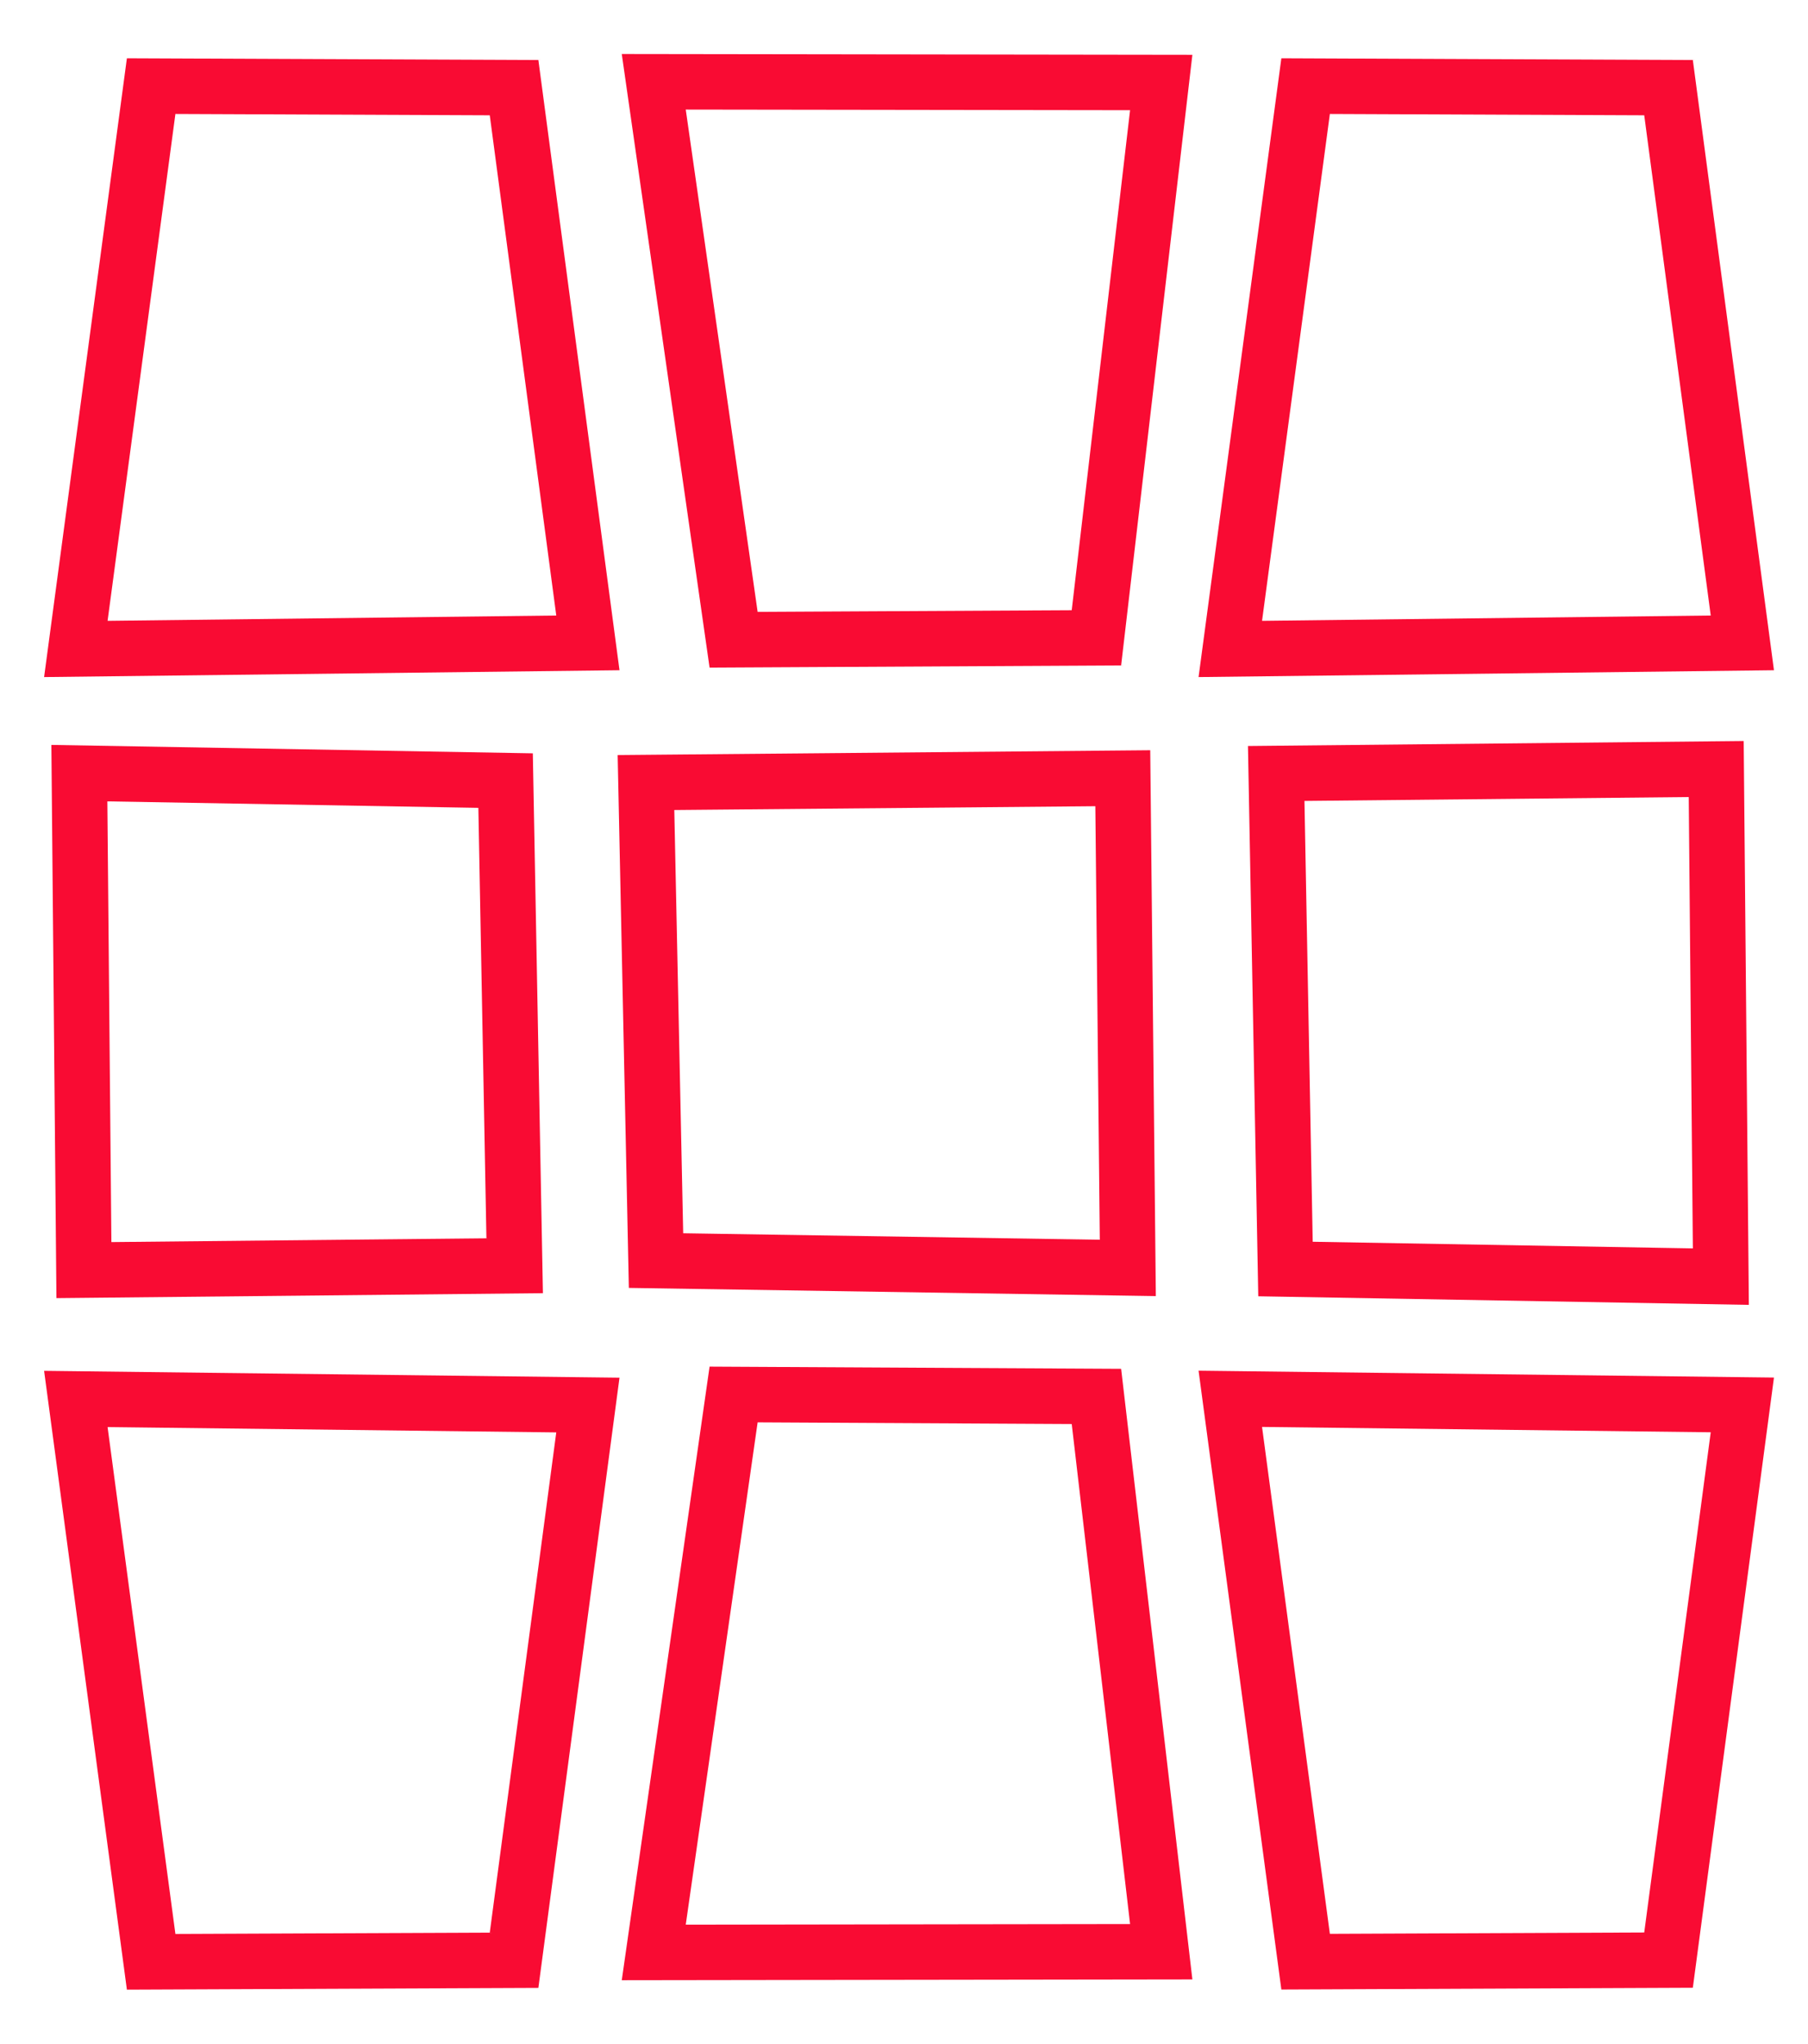
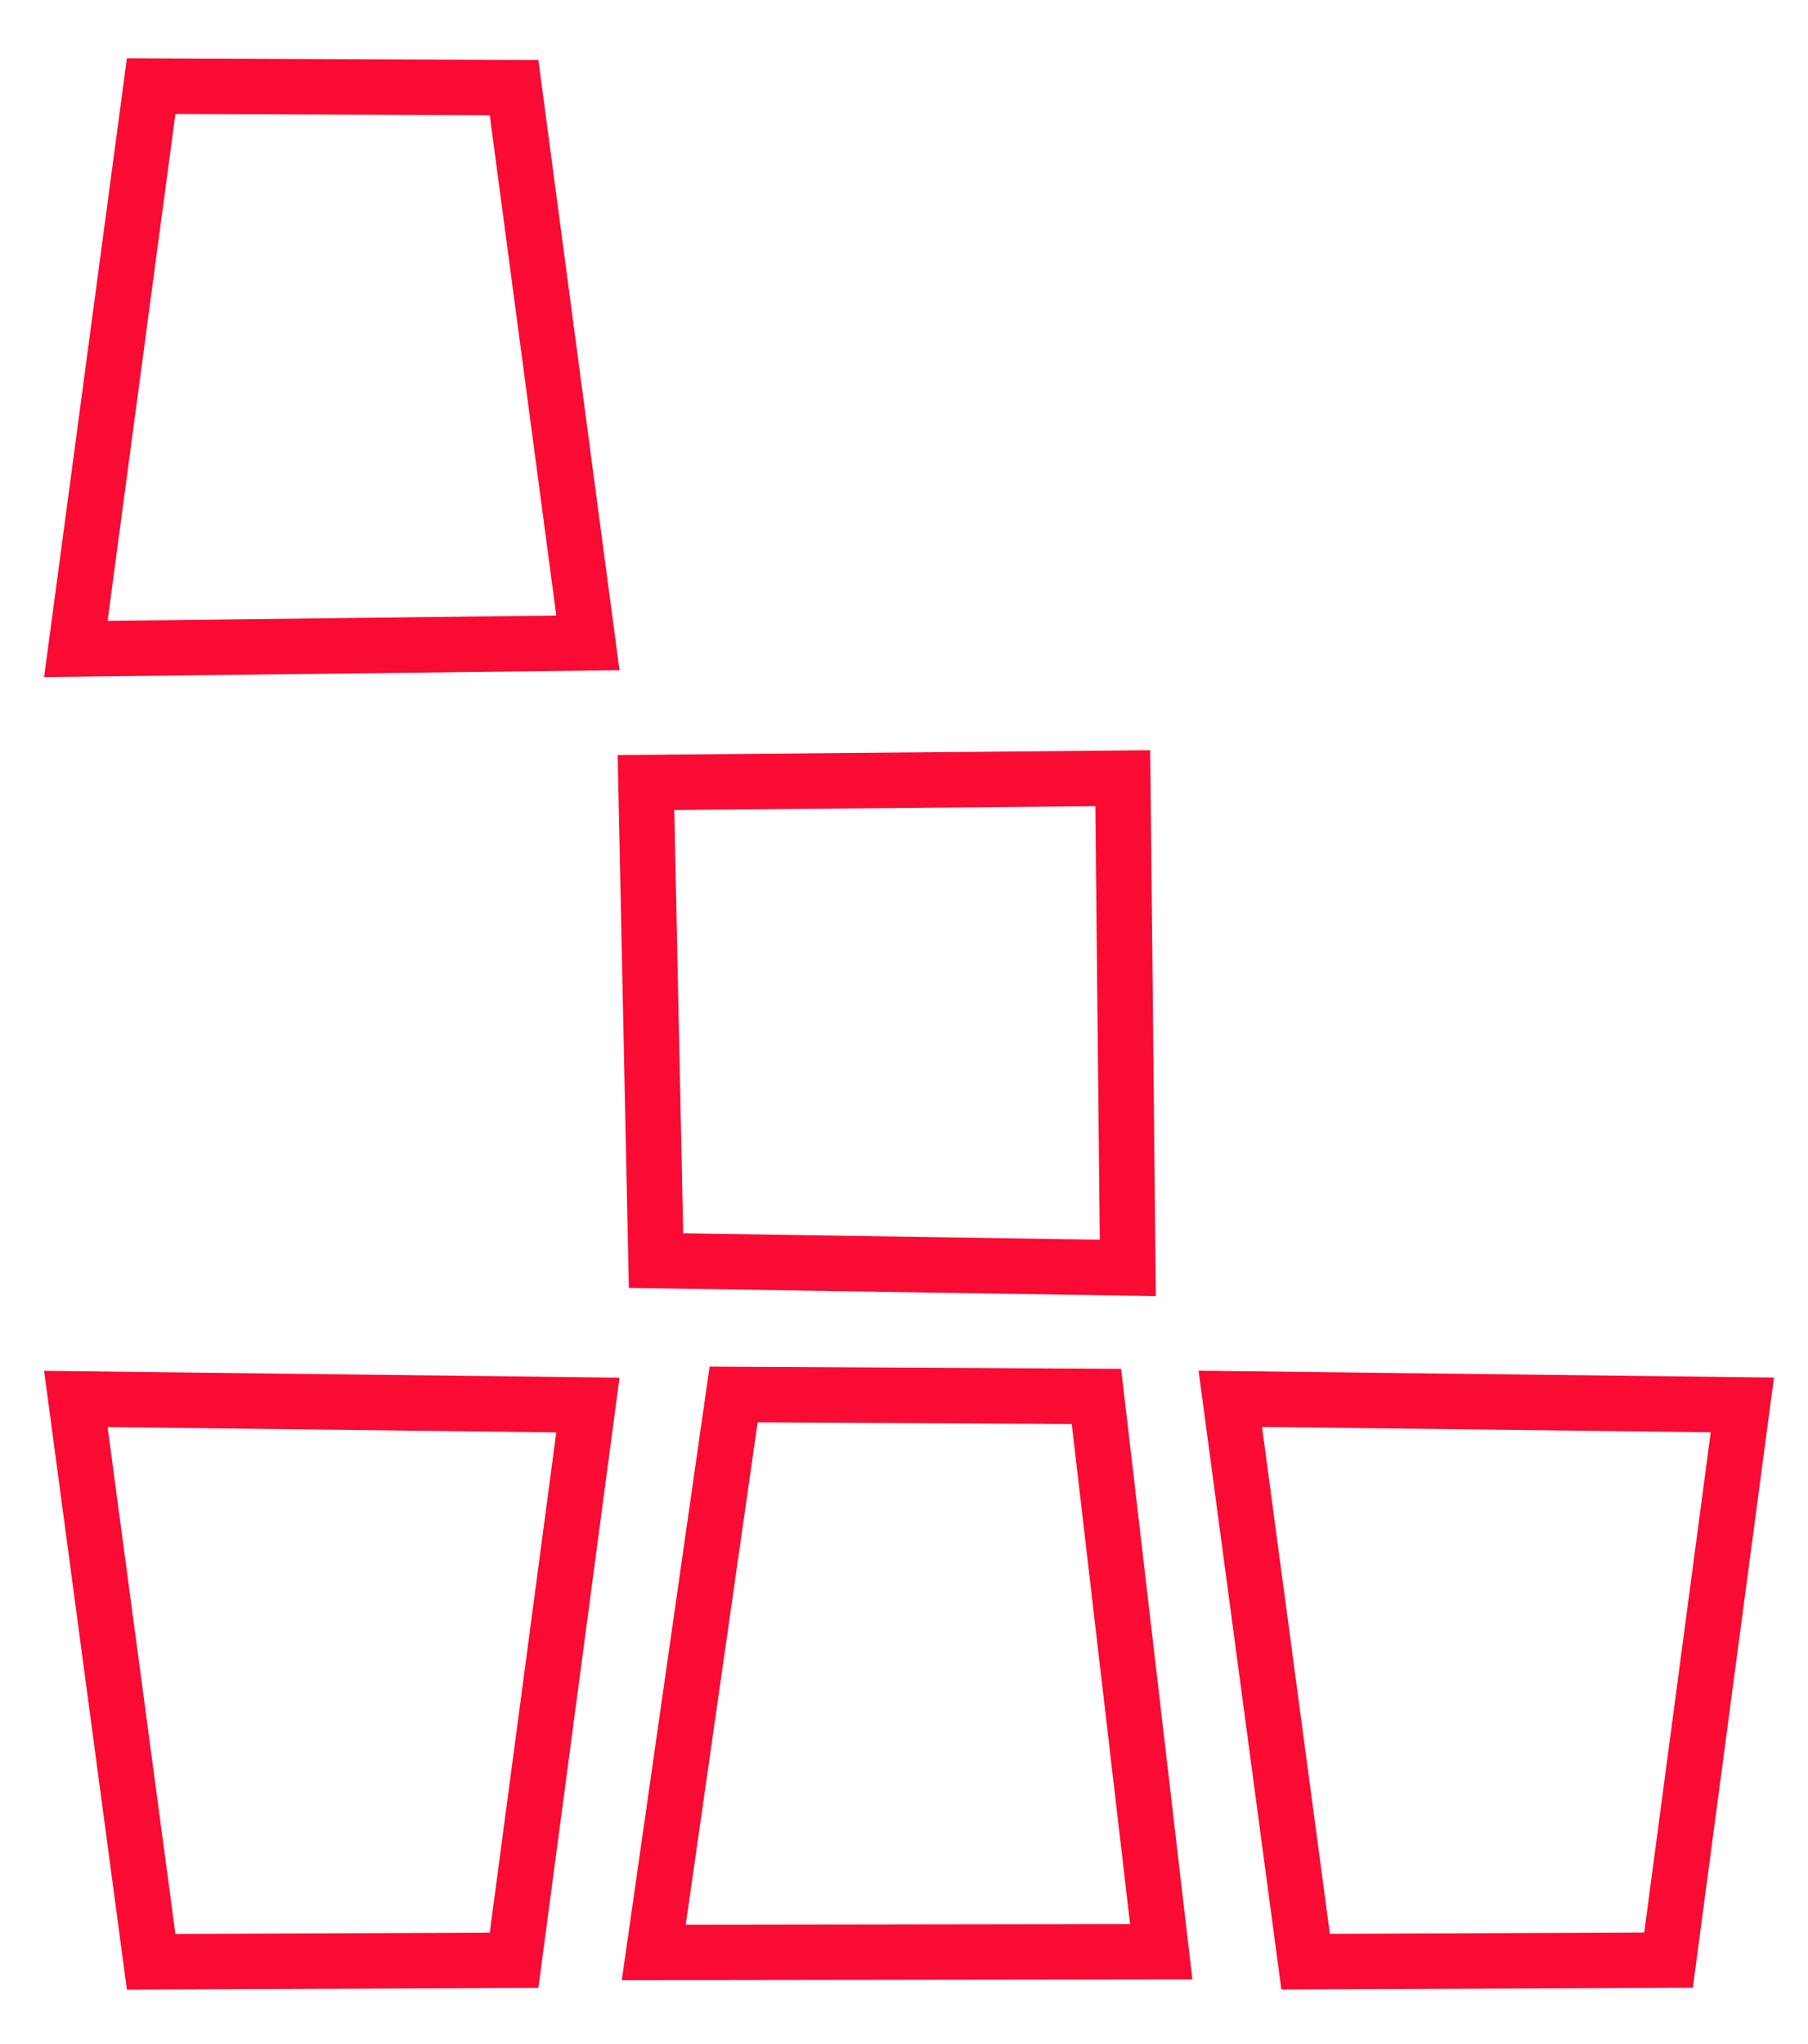
<svg xmlns="http://www.w3.org/2000/svg" xml:space="preserve" width="11.5mm" height="13mm" version="1.1" style="shape-rendering:geometricPrecision; text-rendering:geometricPrecision; image-rendering:optimizeQuality; fill-rule:evenodd; clip-rule:evenodd" viewBox="0 0 1150 1300" data-name="ÃÂ¡ÃÂ»ÃÂ¾ÃÂ¹ 1">
  <defs>
    <style type="text/css">
   
    .str0 {stroke:#F90B33;stroke-width:35.28;stroke-miterlimit:22.926}
    .fil0 {fill:none}
   
  </style>
  </defs>
  <g id="Слой_x0020_1">
    <rect class="fil0" x="-6296.74" y="-4914.75" width="1975.82" height="1975.82" />
    <polygon class="fil0 str0" points="48.24,412.73 96.14,54.77 326.98,55.75 373.93,408.86 " />
-     <polygon class="fil0 str0" points="782.55,412.73 830.45,54.77 1061.29,55.75 1108.24,408.86 " />
-     <polygon class="fil0 str0" points="697.4,405.65 738.61,52.47 415.83,52.02 466.62,406.87 " />
    <polygon class="fil0 str0" points="48.24,889.72 96.14,1247.68 326.98,1246.7 373.93,893.59 " />
    <polygon class="fil0 str0" points="782.55,889.63 830.45,1247.6 1061.29,1246.61 1108.24,893.51 " />
    <polygon class="fil0 str0" points="697.4,888.11 738.61,1241.29 415.83,1241.74 466.62,886.88 " />
    <polygon class="fil0 str0" points="417.27,801.72 410.88,497.68 714.16,494.94 717.36,806.38 " />
-     <polygon class="fil0 str0" points="817.65,807.08 811.75,491.92 1091.62,489.09 1094.57,811.92 " />
-     <polygon class="fil0 str0" points="321.59,496.45 327.36,804.99 53.37,807.77 50.48,491.71 " />
  </g>
</svg>